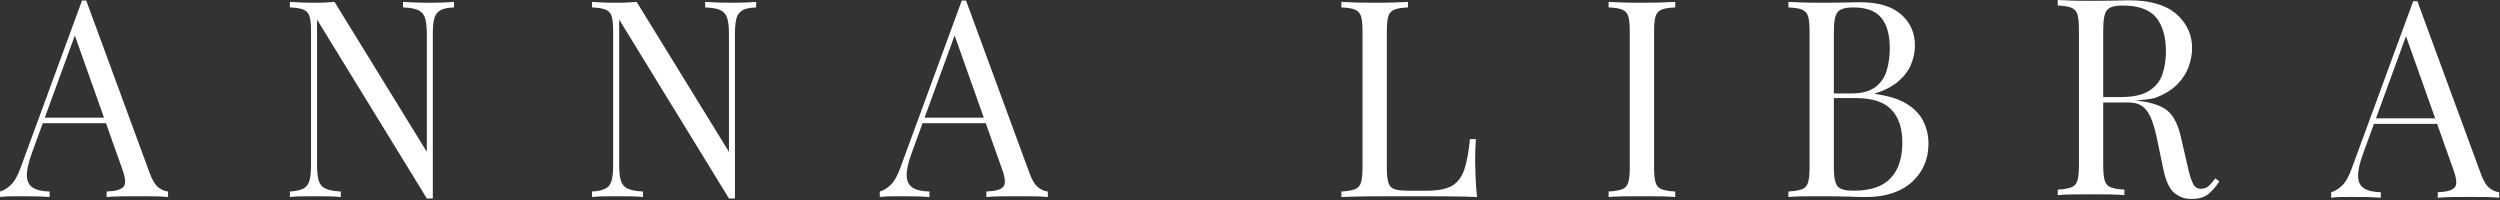
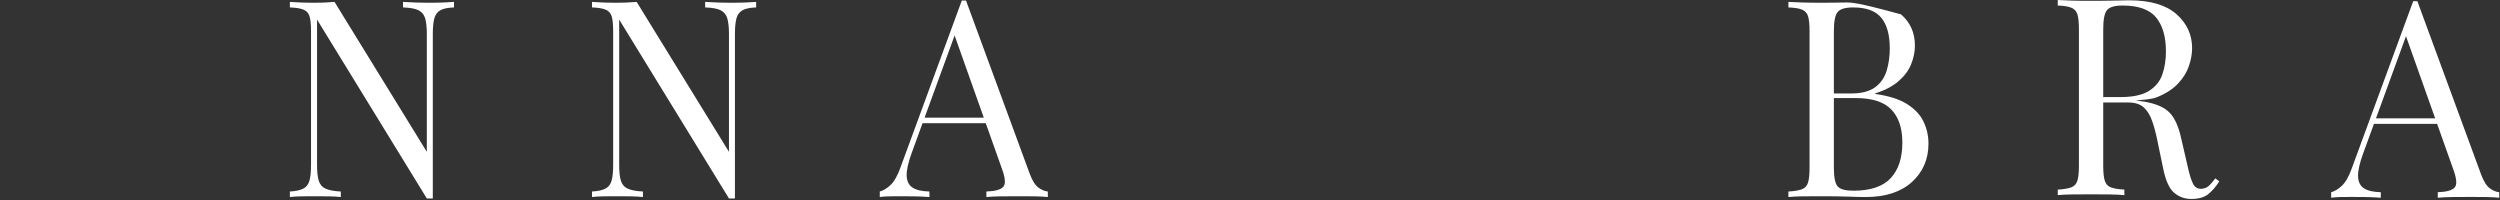
<svg xmlns="http://www.w3.org/2000/svg" width="575" height="46" viewBox="0 0 575 46" fill="none">
  <rect x="0" y="0" width="575" height="46" fill="#333333" stroke="none" />
-   <path d="M10.304 27.062L17.211 8.16L23.923 27.062H10.304ZM34.503 40.004L19.828 0.116H19.355H18.869L4.749 38.548C4.068 40.442 3.304 41.784 2.461 42.569C1.617 43.354 0.796 43.84 0 44.048V45.318C0.601 45.226 1.248 45.18 1.952 45.157C2.645 45.134 3.501 45.134 4.505 45.134C5.547 45.134 6.679 45.134 7.903 45.157C9.116 45.18 10.296 45.226 11.416 45.318V44.048C9.729 44.001 8.447 43.725 7.568 43.17C6.691 42.614 6.228 41.69 6.181 40.396C6.147 39.125 6.552 37.322 7.383 35.058L9.84 28.333H24.373L28.067 38.732C28.864 40.881 28.991 42.292 28.425 42.938C27.871 43.609 26.564 43.978 24.52 44.048V45.318C25.363 45.226 26.46 45.18 27.824 45.157C29.188 45.134 30.655 45.134 32.215 45.134C33.383 45.134 34.537 45.134 35.704 45.157C36.86 45.18 37.841 45.226 38.651 45.318V44.048C38.003 44.001 37.311 43.725 36.548 43.192C35.785 42.661 35.104 41.597 34.503 40.004Z" fill="white" />
  <path d="M98.828 0.625C97.824 0.625 96.737 0.625 95.548 0.578C94.369 0.531 93.421 0.486 92.693 0.439V1.71C94.252 1.757 95.43 1.965 96.217 2.334C96.992 2.727 97.512 3.329 97.776 4.183C98.031 5.038 98.169 6.239 98.169 7.789V34.919L76.942 0.439C76.308 0.486 75.58 0.531 74.782 0.578C73.975 0.625 73.142 0.625 72.252 0.625C71.258 0.625 70.243 0.625 69.224 0.578C68.196 0.531 67.341 0.486 66.672 0.439V1.71C68.022 1.757 69.062 1.918 69.757 2.197C70.461 2.473 70.936 2.958 71.177 3.698C71.42 4.437 71.536 5.594 71.536 7.165V37.97C71.536 39.495 71.42 40.674 71.177 41.551C70.936 42.406 70.461 43.03 69.757 43.378C69.062 43.747 68.022 43.978 66.672 44.047V45.319C67.341 45.226 68.196 45.179 69.224 45.157C70.243 45.134 71.258 45.134 72.252 45.134C73.292 45.134 74.401 45.134 75.556 45.157C76.724 45.179 77.671 45.226 78.388 45.319V44.047C76.828 43.978 75.649 43.747 74.874 43.378C74.089 43.03 73.569 42.406 73.304 41.551C73.05 40.674 72.922 39.495 72.922 37.97V4.507L98.169 45.642H98.852H99.545V7.789C99.545 6.239 99.672 5.038 99.904 4.183C100.147 3.329 100.62 2.727 101.325 2.334C102.017 1.965 103.057 1.757 104.421 1.71V0.439C103.775 0.486 102.943 0.531 101.925 0.578C100.897 0.625 99.868 0.625 98.828 0.625Z" fill="white" />
  <path d="M168.319 0.625C167.314 0.625 166.229 0.625 165.038 0.578C163.859 0.531 162.911 0.486 162.183 0.439V1.71C163.743 1.757 164.922 1.965 165.709 2.334C166.483 2.727 167.002 3.329 167.269 4.183C167.522 5.038 167.661 6.239 167.661 7.789V34.919L146.434 0.439C145.799 0.486 145.071 0.531 144.273 0.578C143.465 0.625 142.633 0.625 141.743 0.625C140.75 0.625 139.733 0.625 138.715 0.578C137.687 0.531 136.833 0.486 136.162 0.439V1.71C137.514 1.757 138.554 1.918 139.247 2.197C139.953 2.473 140.426 2.958 140.669 3.698C140.911 4.437 141.026 5.594 141.026 7.165V37.97C141.026 39.495 140.911 40.674 140.669 41.551C140.426 42.406 139.953 43.03 139.247 43.378C138.554 43.747 137.514 43.978 136.162 44.047V45.319C136.833 45.226 137.687 45.179 138.715 45.157C139.733 45.134 140.75 45.134 141.743 45.134C142.783 45.134 143.893 45.134 145.047 45.157C146.215 45.179 147.162 45.226 147.878 45.319V44.047C146.319 43.978 145.139 43.747 144.366 43.378C143.581 43.03 143.061 42.406 142.795 41.551C142.541 40.674 142.413 39.495 142.413 37.97V4.507L167.661 45.642H168.343H169.035V7.789C169.035 6.239 169.163 5.038 169.394 4.183C169.637 3.329 170.11 2.727 170.815 2.334C171.509 1.965 172.549 1.757 173.911 1.71V0.439C173.265 0.486 172.433 0.531 171.415 0.578C170.387 0.625 169.359 0.625 168.319 0.625Z" fill="white" />
  <path d="M212.653 27.062L219.56 8.16L226.272 27.062H212.653ZM236.852 40.004L222.178 0.116H221.704H221.218L207.098 38.548C206.416 40.442 205.653 41.784 204.81 42.569C203.966 43.354 203.146 43.84 202.348 44.048V45.318C202.95 45.226 203.597 45.18 204.301 45.157C204.994 45.134 205.849 45.134 206.856 45.134C207.896 45.134 209.028 45.134 210.252 45.157C211.465 45.18 212.644 45.226 213.765 45.318V44.048C212.077 44.001 210.794 43.725 209.918 43.17C209.04 42.614 208.577 41.69 208.53 40.396C208.496 39.125 208.901 37.322 209.733 35.058L212.189 28.333H226.722L230.416 38.732C231.213 40.881 231.34 42.292 230.773 42.938C230.22 43.609 228.913 43.978 226.869 44.048V45.318C227.712 45.226 228.809 45.18 230.173 45.157C231.536 45.134 233.005 45.134 234.564 45.134C235.732 45.134 236.886 45.134 238.053 45.157C239.209 45.18 240.19 45.226 241 45.318V44.048C240.353 44.001 239.66 43.725 238.897 43.192C238.134 42.661 237.453 41.597 236.852 40.004Z" fill="white" />
-   <path d="M339.285 37.208C339.285 35.058 339.343 33.325 339.471 32.008H338.084C337.807 34.92 337.379 37.253 336.789 38.986C336.212 40.72 335.264 41.968 333.971 42.732C332.664 43.47 330.747 43.862 328.227 43.862H323.836C322.473 43.862 321.445 43.748 320.74 43.516C320.035 43.285 319.572 42.777 319.331 42.013C319.088 41.252 318.972 40.12 318.972 38.594V7.165C318.972 5.594 319.088 4.437 319.331 3.698C319.572 2.958 320.035 2.473 320.74 2.197C321.445 1.918 322.473 1.757 323.836 1.71V0.44C322.912 0.485 321.768 0.532 320.381 0.578C318.995 0.625 317.608 0.625 316.199 0.625C314.639 0.625 313.183 0.625 311.819 0.578C310.456 0.532 309.347 0.485 308.515 0.44V1.71C309.867 1.757 310.907 1.918 311.599 2.197C312.304 2.473 312.779 2.958 313.021 3.698C313.263 4.437 313.379 5.594 313.379 7.165V38.594C313.379 40.12 313.263 41.252 313.021 42.013C312.779 42.777 312.304 43.285 311.599 43.54C310.907 43.793 309.867 43.978 308.515 44.048V45.318C310.468 45.226 312.571 45.18 314.824 45.157C317.064 45.134 319.18 45.134 321.167 45.134H325.94C327.951 45.134 330.227 45.134 332.792 45.157C335.357 45.18 337.668 45.226 339.712 45.318C339.551 43.725 339.436 42.153 339.377 40.65C339.32 39.172 339.285 38.016 339.285 37.208Z" fill="white" />
-   <path d="M377.665 0.625C376.105 0.625 374.649 0.625 373.287 0.578C371.923 0.531 370.813 0.486 369.981 0.439V1.71C371.333 1.757 372.373 1.918 373.067 2.197C373.771 2.473 374.245 2.958 374.488 3.698C374.731 4.437 374.845 5.594 374.845 7.165V38.594C374.845 40.119 374.731 41.251 374.488 42.014C374.245 42.777 373.771 43.285 373.067 43.539C372.373 43.793 371.333 43.978 369.981 44.047V45.319C370.813 45.226 371.923 45.179 373.287 45.157C374.649 45.134 376.105 45.134 377.665 45.134C379.075 45.134 380.461 45.134 381.848 45.157C383.235 45.179 384.379 45.226 385.303 45.319V44.047C383.94 43.978 382.912 43.793 382.207 43.539C381.501 43.285 381.039 42.777 380.797 42.014C380.555 41.251 380.439 40.119 380.439 38.594V7.165C380.439 5.594 380.555 4.437 380.797 3.698C381.039 2.958 381.501 2.473 382.207 2.197C382.912 1.918 383.94 1.757 385.303 1.71V0.439C384.379 0.486 383.235 0.531 381.848 0.578C380.461 0.625 379.075 0.625 377.665 0.625Z" fill="white" />
-   <path d="M434.858 40.974C433.08 42.892 430.225 43.862 426.297 43.862C424.448 43.862 423.234 43.54 422.657 42.869C422.08 42.222 421.79 40.789 421.79 38.594V22.556H426.84C430.641 22.556 433.38 23.457 435.044 25.236C436.708 26.993 437.54 29.512 437.54 32.77C437.54 36.329 436.65 39.056 434.858 40.974ZM421.79 7.165C421.79 4.969 422.068 3.513 422.634 2.797C423.189 2.08 424.389 1.71 426.24 1.71C429.244 1.71 431.392 2.497 432.698 4.09C434.004 5.662 434.65 8.02 434.65 11.164C434.65 12.965 434.408 14.674 433.934 16.246C433.449 17.841 432.57 19.113 431.289 20.06C430.006 21.006 428.18 21.493 425.812 21.493H421.79V7.165ZM438.706 23.988C436.926 22.833 434.454 22.048 431.289 21.608V21.493C433.529 20.776 435.321 19.829 436.661 18.673C438.013 17.494 438.973 16.224 439.55 14.79C440.128 13.381 440.428 11.948 440.428 10.469C440.428 7.534 439.365 5.154 437.238 3.305C435.113 1.433 431.946 0.509 427.741 0.509C427.013 0.509 425.8 0.532 424.066 0.578C422.345 0.625 420.542 0.625 418.66 0.625C417.341 0.625 416.001 0.625 414.637 0.578C413.274 0.532 412.165 0.485 411.333 0.44V1.71C412.685 1.757 413.725 1.918 414.418 2.197C415.124 2.473 415.597 2.958 415.84 3.697C416.081 4.437 416.198 5.593 416.198 7.165V38.594C416.198 40.118 416.081 41.252 415.84 42.013C415.597 42.777 415.124 43.285 414.418 43.54C413.725 43.793 412.685 43.977 411.333 44.048V45.318C412.165 45.225 413.274 45.18 414.637 45.157C416.001 45.134 417.377 45.134 418.786 45.134C421.27 45.134 423.385 45.157 425.153 45.225C426.921 45.296 428.238 45.318 429.116 45.318C433.645 45.318 437.181 44.164 439.734 41.876C442.277 39.565 443.549 36.606 443.549 33.025C443.549 31.29 443.19 29.65 442.462 28.078C441.746 26.506 440.497 25.144 438.706 23.988Z" fill="white" />
+   <path d="M434.858 40.974C433.08 42.892 430.225 43.862 426.297 43.862C424.448 43.862 423.234 43.54 422.657 42.869C422.08 42.222 421.79 40.789 421.79 38.594V22.556H426.84C430.641 22.556 433.38 23.457 435.044 25.236C436.708 26.993 437.54 29.512 437.54 32.77C437.54 36.329 436.65 39.056 434.858 40.974ZM421.79 7.165C421.79 4.969 422.068 3.513 422.634 2.797C423.189 2.08 424.389 1.71 426.24 1.71C429.244 1.71 431.392 2.497 432.698 4.09C434.004 5.662 434.65 8.02 434.65 11.164C434.65 12.965 434.408 14.674 433.934 16.246C433.449 17.841 432.57 19.113 431.289 20.06C430.006 21.006 428.18 21.493 425.812 21.493H421.79V7.165ZM438.706 23.988C436.926 22.833 434.454 22.048 431.289 21.608V21.493C433.529 20.776 435.321 19.829 436.661 18.673C438.013 17.494 438.973 16.224 439.55 14.79C440.128 13.381 440.428 11.948 440.428 10.469C440.428 7.534 439.365 5.154 437.238 3.305C427.013 0.509 425.8 0.532 424.066 0.578C422.345 0.625 420.542 0.625 418.66 0.625C417.341 0.625 416.001 0.625 414.637 0.578C413.274 0.532 412.165 0.485 411.333 0.44V1.71C412.685 1.757 413.725 1.918 414.418 2.197C415.124 2.473 415.597 2.958 415.84 3.697C416.081 4.437 416.198 5.593 416.198 7.165V38.594C416.198 40.118 416.081 41.252 415.84 42.013C415.597 42.777 415.124 43.285 414.418 43.54C413.725 43.793 412.685 43.977 411.333 44.048V45.318C412.165 45.225 413.274 45.18 414.637 45.157C416.001 45.134 417.377 45.134 418.786 45.134C421.27 45.134 423.385 45.157 425.153 45.225C426.921 45.296 428.238 45.318 429.116 45.318C433.645 45.318 437.181 44.164 439.734 41.876C442.277 39.565 443.549 36.606 443.549 33.025C443.549 31.29 443.19 29.65 442.462 28.078C441.746 26.506 440.497 25.144 438.706 23.988Z" fill="white" />
  <path d="M487.765 22.324H483.743V6.725C483.743 4.531 484.019 3.073 484.587 2.357C485.141 1.641 486.343 1.271 488.191 1.271C491.831 1.271 494.409 2.196 495.91 4.021C497.413 5.871 498.163 8.459 498.163 11.787C498.163 13.728 497.898 15.507 497.354 17.079C496.813 18.673 495.794 19.944 494.293 20.892C492.791 21.84 490.619 22.324 487.765 22.324ZM508.055 42.731C507.593 43.147 507.026 43.379 506.345 43.424C505.466 43.469 504.807 43.077 504.391 42.245C503.963 41.436 503.561 40.073 503.155 38.224L501.654 31.753C501.087 29.141 500.221 27.201 499.042 25.952C497.851 24.704 495.922 23.851 493.241 23.387C492.591 23.285 491.917 23.189 491.233 23.119C492.953 22.931 494.838 22.872 496.118 22.348C498.163 21.516 499.781 20.476 500.959 19.205C502.15 17.933 502.982 16.593 503.457 15.16C503.941 13.728 504.183 12.364 504.183 11.093C504.183 7.973 502.982 5.363 500.567 3.236C498.163 1.132 494.537 0.069 489.694 0.069C488.966 0.069 487.753 0.093 486.019 0.139C484.298 0.185 482.495 0.185 480.611 0.185C479.294 0.185 477.954 0.185 476.59 0.139C475.227 0.093 474.118 0.047 473.286 -1.36371e-06V1.271C474.638 1.317 475.678 1.48 476.371 1.757C477.075 2.033 477.55 2.519 477.793 3.259C478.035 3.999 478.151 5.155 478.151 6.725V38.155C478.151 39.68 478.035 40.812 477.793 41.575C477.55 42.337 477.075 42.845 476.371 43.1C475.678 43.355 474.638 43.54 473.286 43.608V44.88C474.118 44.787 475.227 44.741 476.59 44.717C477.954 44.695 479.41 44.695 480.97 44.695C482.379 44.695 483.766 44.695 485.153 44.717C486.541 44.741 487.683 44.787 488.607 44.88V43.608C487.245 43.54 486.215 43.355 485.511 43.1C484.806 42.845 484.345 42.337 484.102 41.575C483.858 40.812 483.743 39.68 483.743 38.155V23.572H488.366H489.451C491.058 23.572 492.27 23.965 493.091 24.728C493.911 25.491 494.547 26.531 495.01 27.871C495.471 29.188 495.887 30.76 496.246 32.585L497.563 38.917C498.129 41.621 498.973 43.447 500.094 44.372C501.214 45.296 502.519 45.759 503.998 45.759C505.639 45.759 506.91 45.411 507.811 44.717C508.713 44.024 509.591 43.031 510.435 41.713L509.534 41.02C509.002 41.737 508.517 42.292 508.055 42.731Z" fill="white" />
  <path d="M546.471 27.224L553.379 8.322L560.09 27.224H546.471ZM572.715 43.354C571.952 42.822 571.27 41.76 570.668 40.166L555.995 0.278H555.522H555.036L540.916 38.709C540.235 40.604 539.471 41.945 538.628 42.73C537.784 43.516 536.964 44.001 536.167 44.209V45.48C536.768 45.388 537.415 45.342 538.12 45.318C538.812 45.296 539.667 45.296 540.672 45.296C541.714 45.296 542.846 45.296 544.07 45.318C545.283 45.342 546.463 45.388 547.583 45.48V44.209C545.895 44.164 544.614 43.886 543.735 43.332C542.858 42.777 542.395 41.852 542.348 40.558C542.314 39.286 542.719 37.484 543.55 35.22L546.007 28.494H560.54L564.234 38.894C565.031 41.044 565.159 42.453 564.591 43.1C564.038 43.77 562.731 44.141 560.687 44.209V45.48C561.53 45.388 562.628 45.342 563.991 45.318C565.355 45.296 566.822 45.296 568.382 45.296C569.55 45.296 570.704 45.296 571.871 45.318C573.027 45.342 574.008 45.388 574.818 45.48V44.209C574.17 44.164 573.478 43.886 572.715 43.354Z" fill="white" />
</svg>